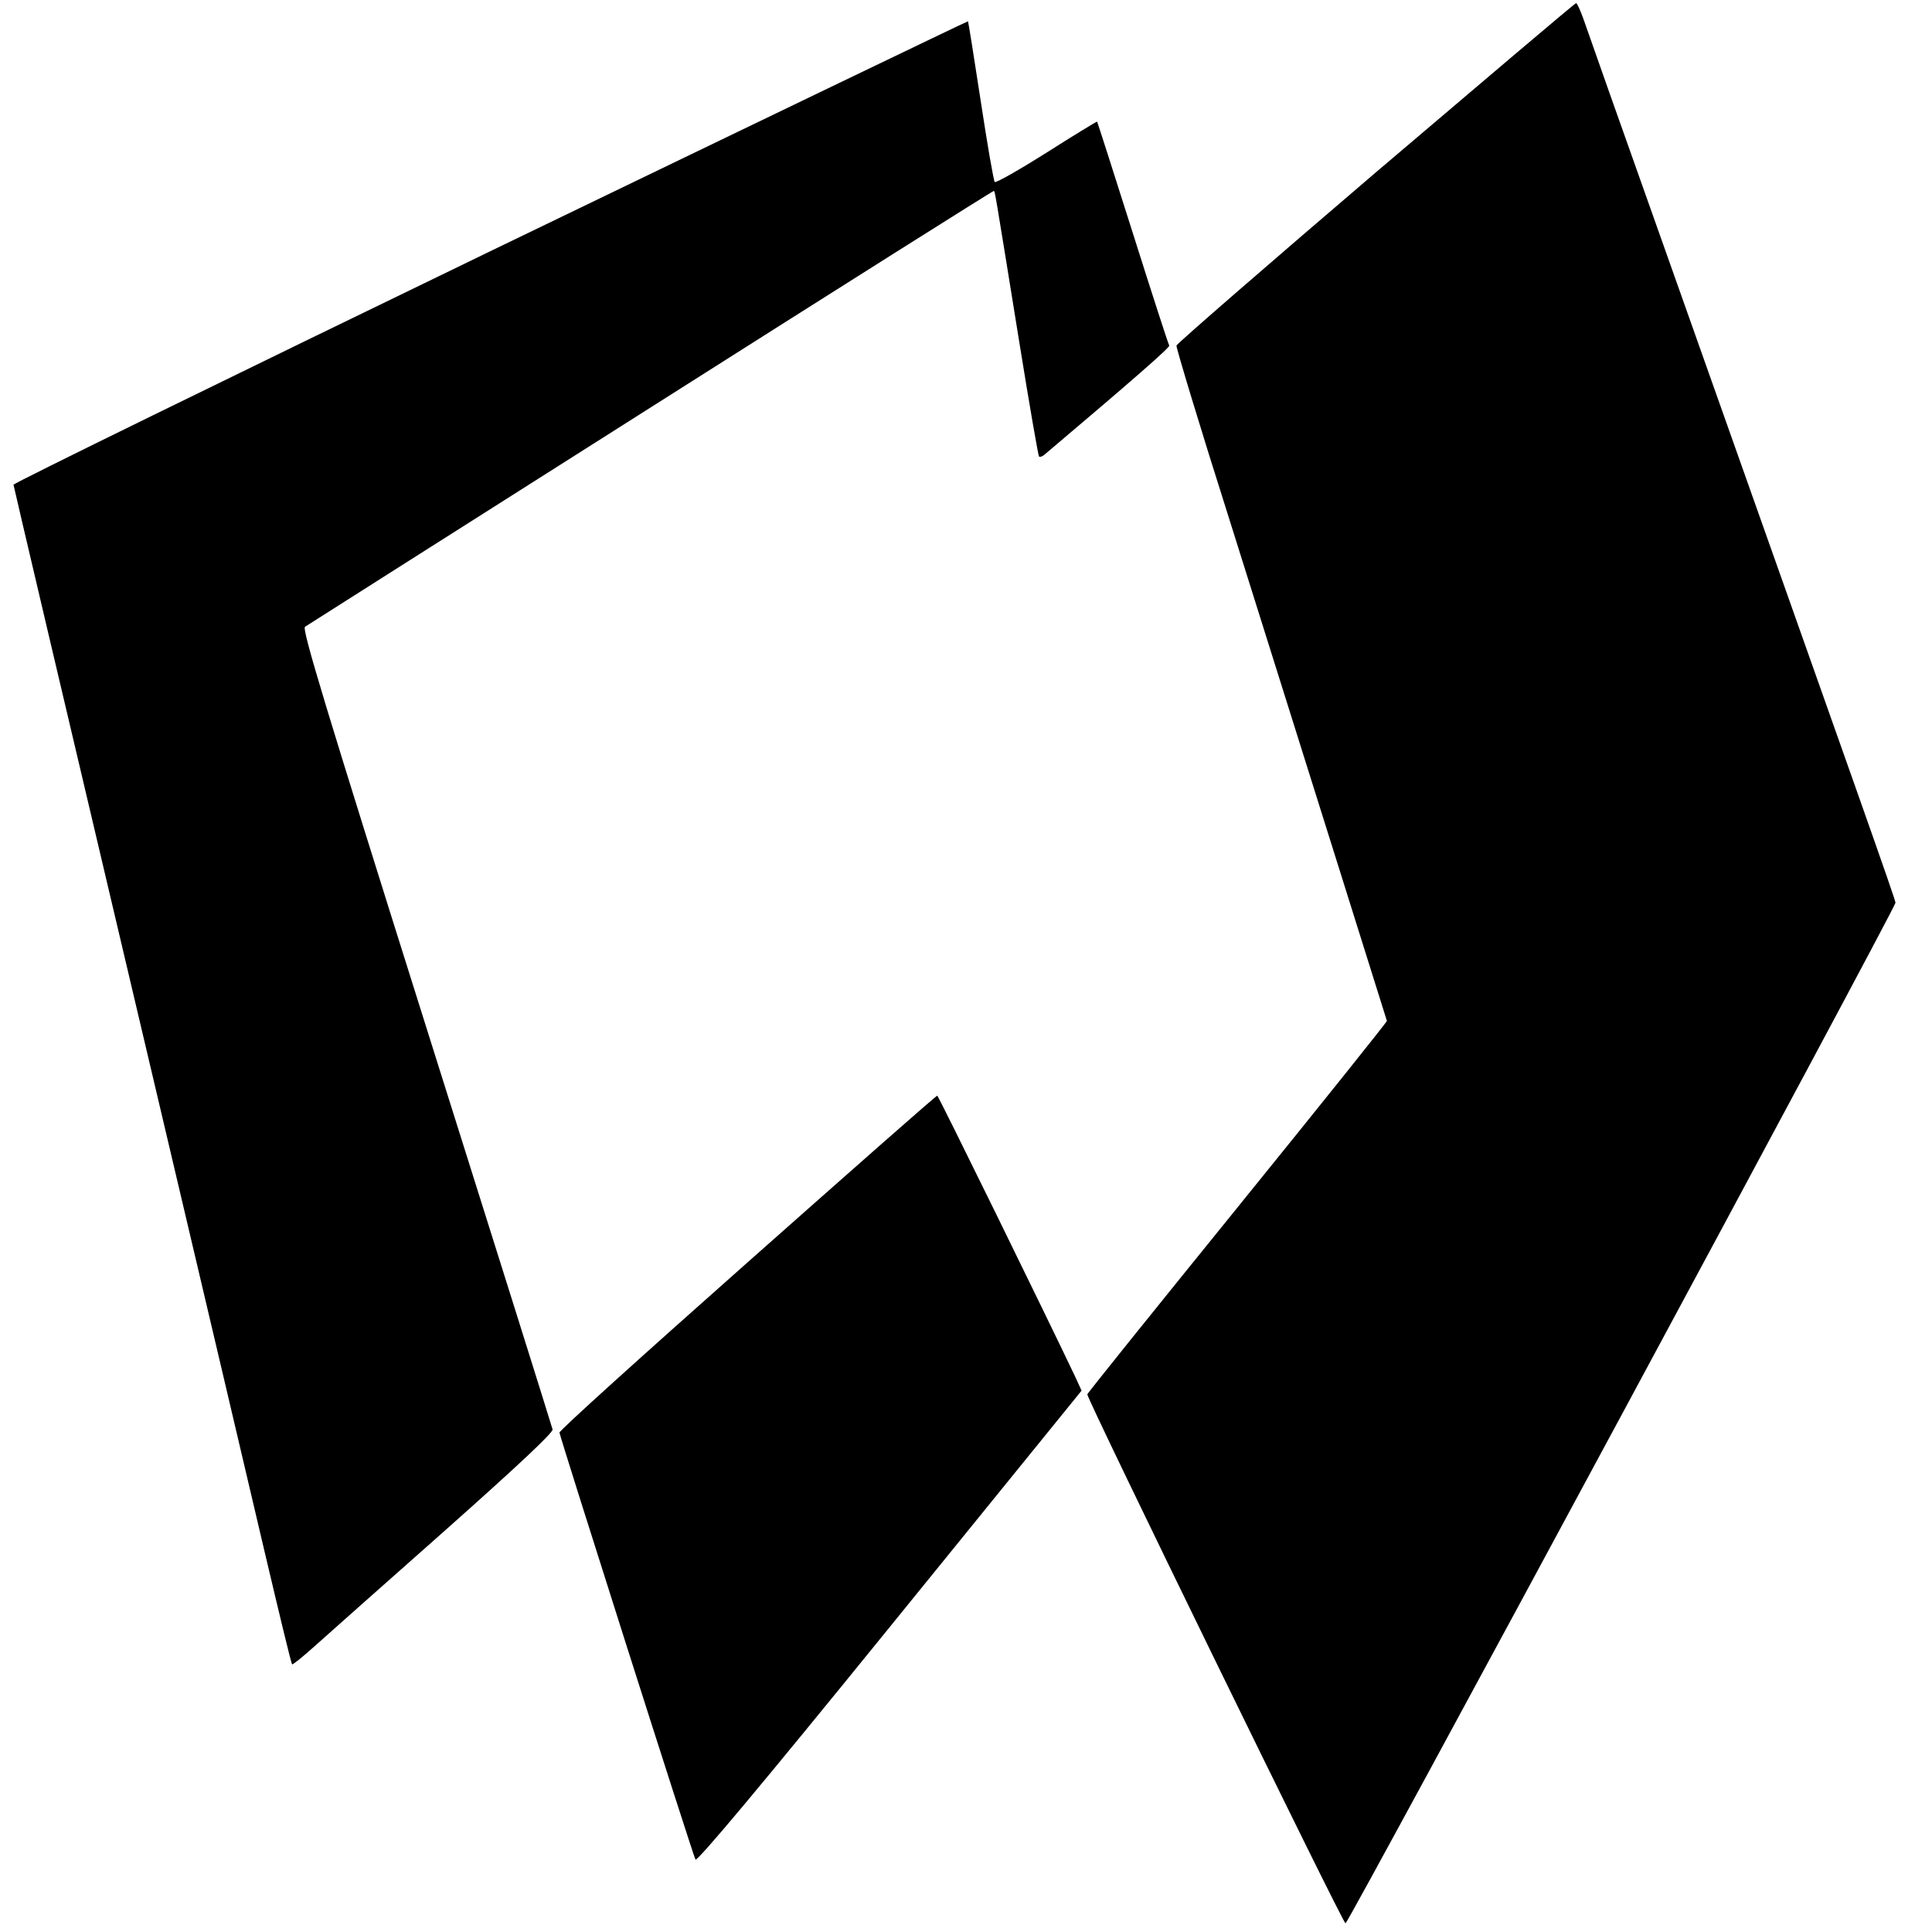
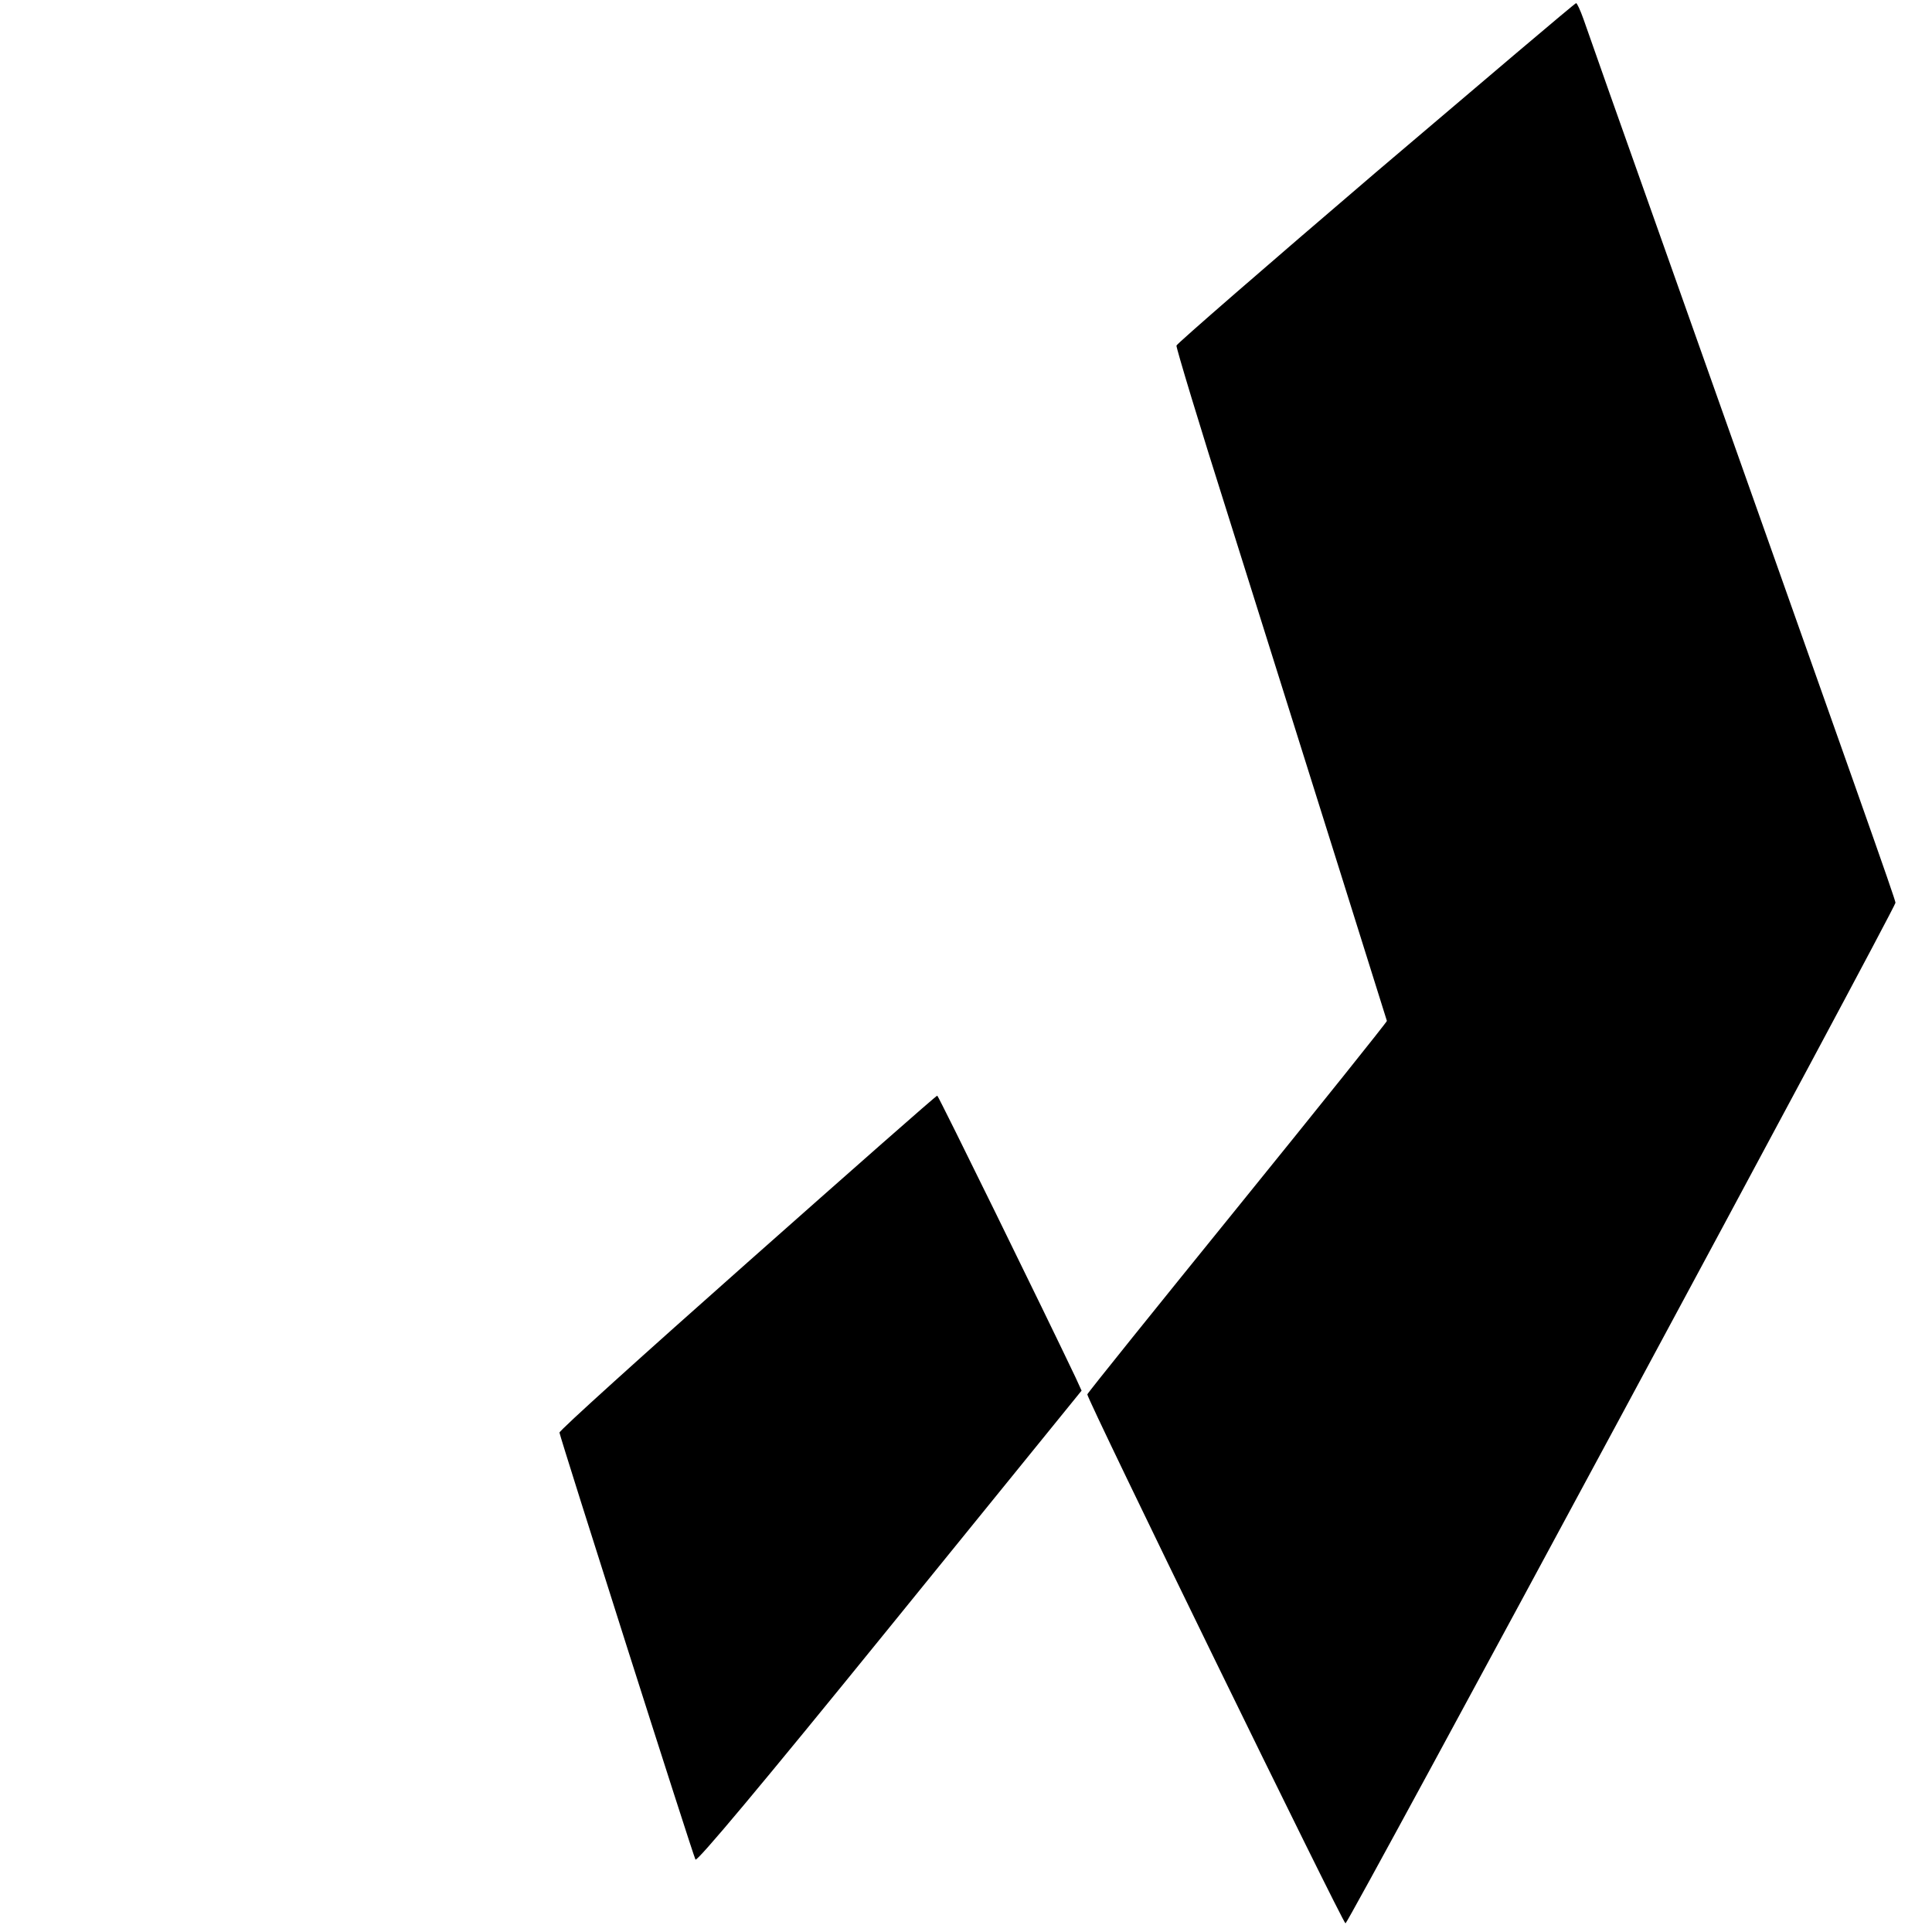
<svg xmlns="http://www.w3.org/2000/svg" version="1.0" width="672pt" height="672pt" viewBox="0 0 672 672" preserveAspectRatio="xMidYMid meet">
  <g transform="translate(0,672) scale(0.1,-0.1)" fill="#000000" stroke="none">
    <path d="M4785 6120 c-379 -324 -691 -595 -693 -602 -1 -8 80 -277 182 -598 290 -922 548 -1744 550 -1751 0 -4 -233 -295 -519 -648 -286 -353 -522 -646 -523 -651 -4 -11 889 -1840 898 -1840 10 0 1914 3534 1913 3550 -1 14 -119 346 -808 2290 -142 399 -266 751 -277 783 -11 31 -23 57 -26 56 -4 0 -317 -266 -697 -589z" />
-     <path d="M1705 5846 c-913 -442 -1659 -807 -1658 -812 2 -12 152 -650 508 -2159 152 -643 316 -1343 366 -1555 50 -212 92 -387 95 -389 2 -2 36 25 76 61 40 36 244 217 453 402 260 231 379 343 377 354 -2 9 -200 640 -440 1401 -354 1124 -433 1385 -421 1391 8 5 549 349 1204 764 654 415 1191 754 1192 752 4 -4 1 15 88 -524 35 -217 66 -396 69 -400 3 -3 14 1 23 10 304 257 433 370 430 376 -3 4 -60 180 -127 392 -67 212 -123 386 -124 387 -1 1 -80 -47 -176 -108 -95 -60 -176 -106 -180 -102 -4 4 -26 132 -49 283 -23 151 -43 275 -44 276 -1 1 -749 -359 -1662 -800z" />
    <path d="M2600 2329 c-360 -319 -655 -585 -654 -592 2 -17 464 -1469 473 -1485 5 -9 225 253 676 809 l667 822 -21 46 c-105 221 -477 980 -481 980 -3 1 -300 -261 -660 -580z" />
  </g>
</svg>